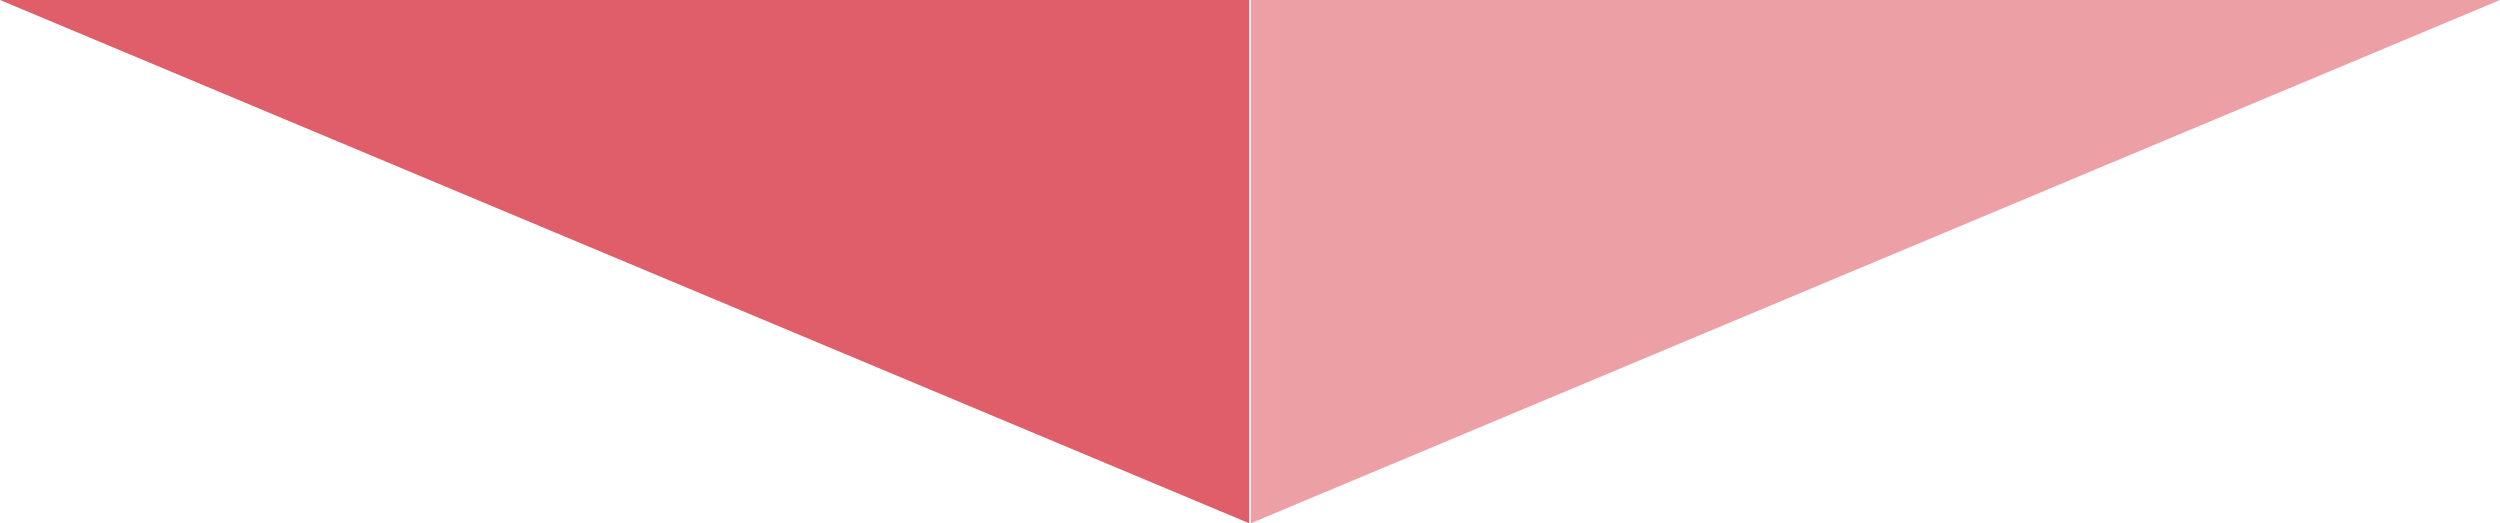
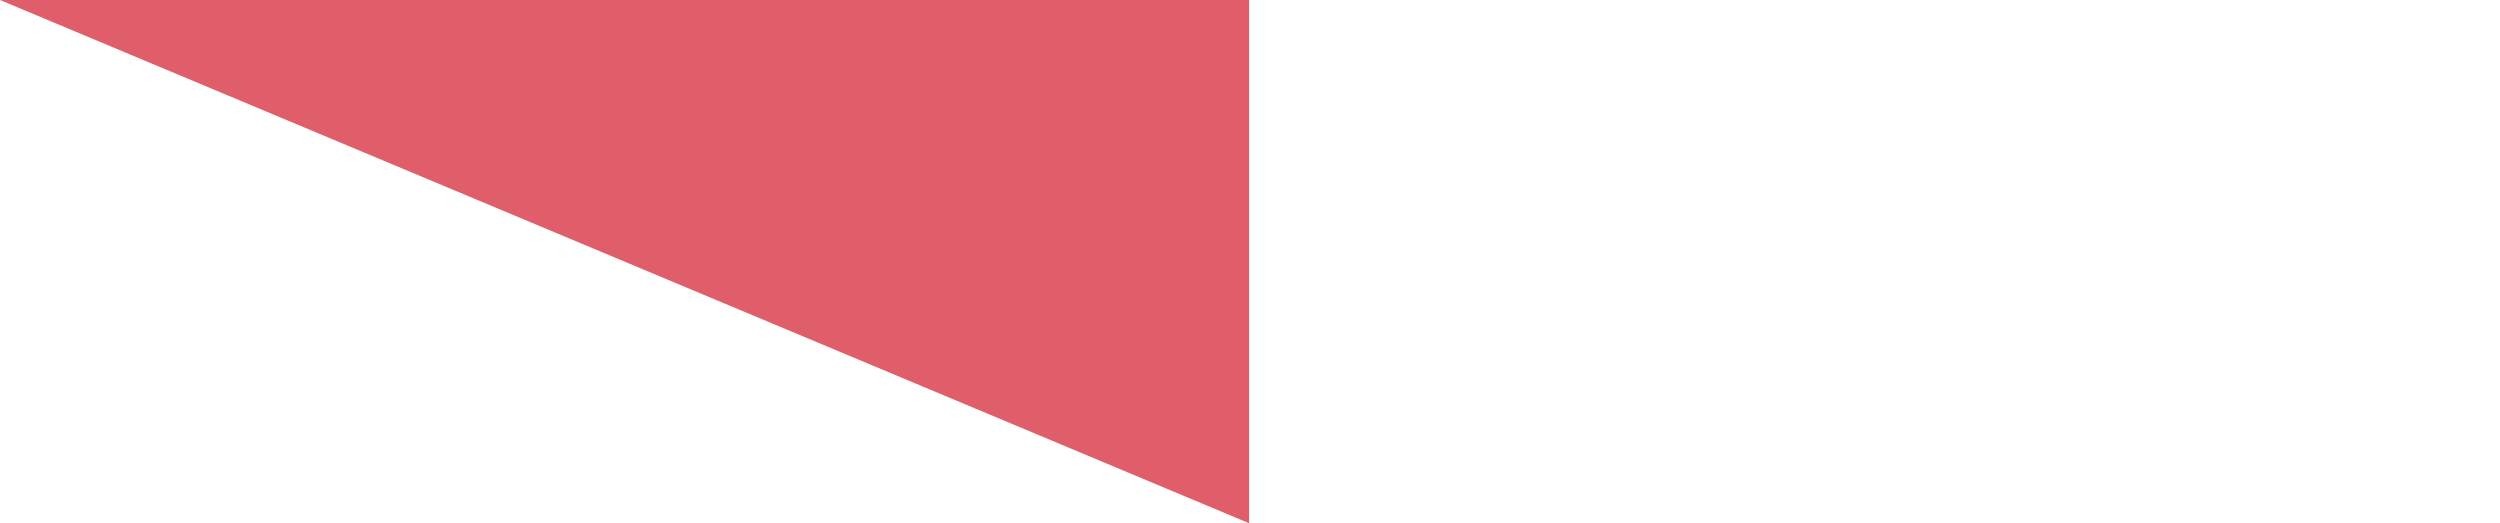
<svg xmlns="http://www.w3.org/2000/svg" id="_レイヤー_2" data-name="レイヤー 2" viewBox="0 0 301.73 63.15">
  <defs>
    <style>
      .cls-1 {
        fill: #eca0a6;
      }

      .cls-2 {
        fill: #e05e69;
      }
    </style>
  </defs>
  <g id="_レイヤー_3" data-name="レイヤー 3">
    <g>
-       <polygon class="cls-1" points="301.73 0 150.96 0 150.96 63.15 301.73 0" />
      <polygon class="cls-2" points="150.76 0 0 0 150.76 63.15 150.76 0" />
    </g>
  </g>
</svg>